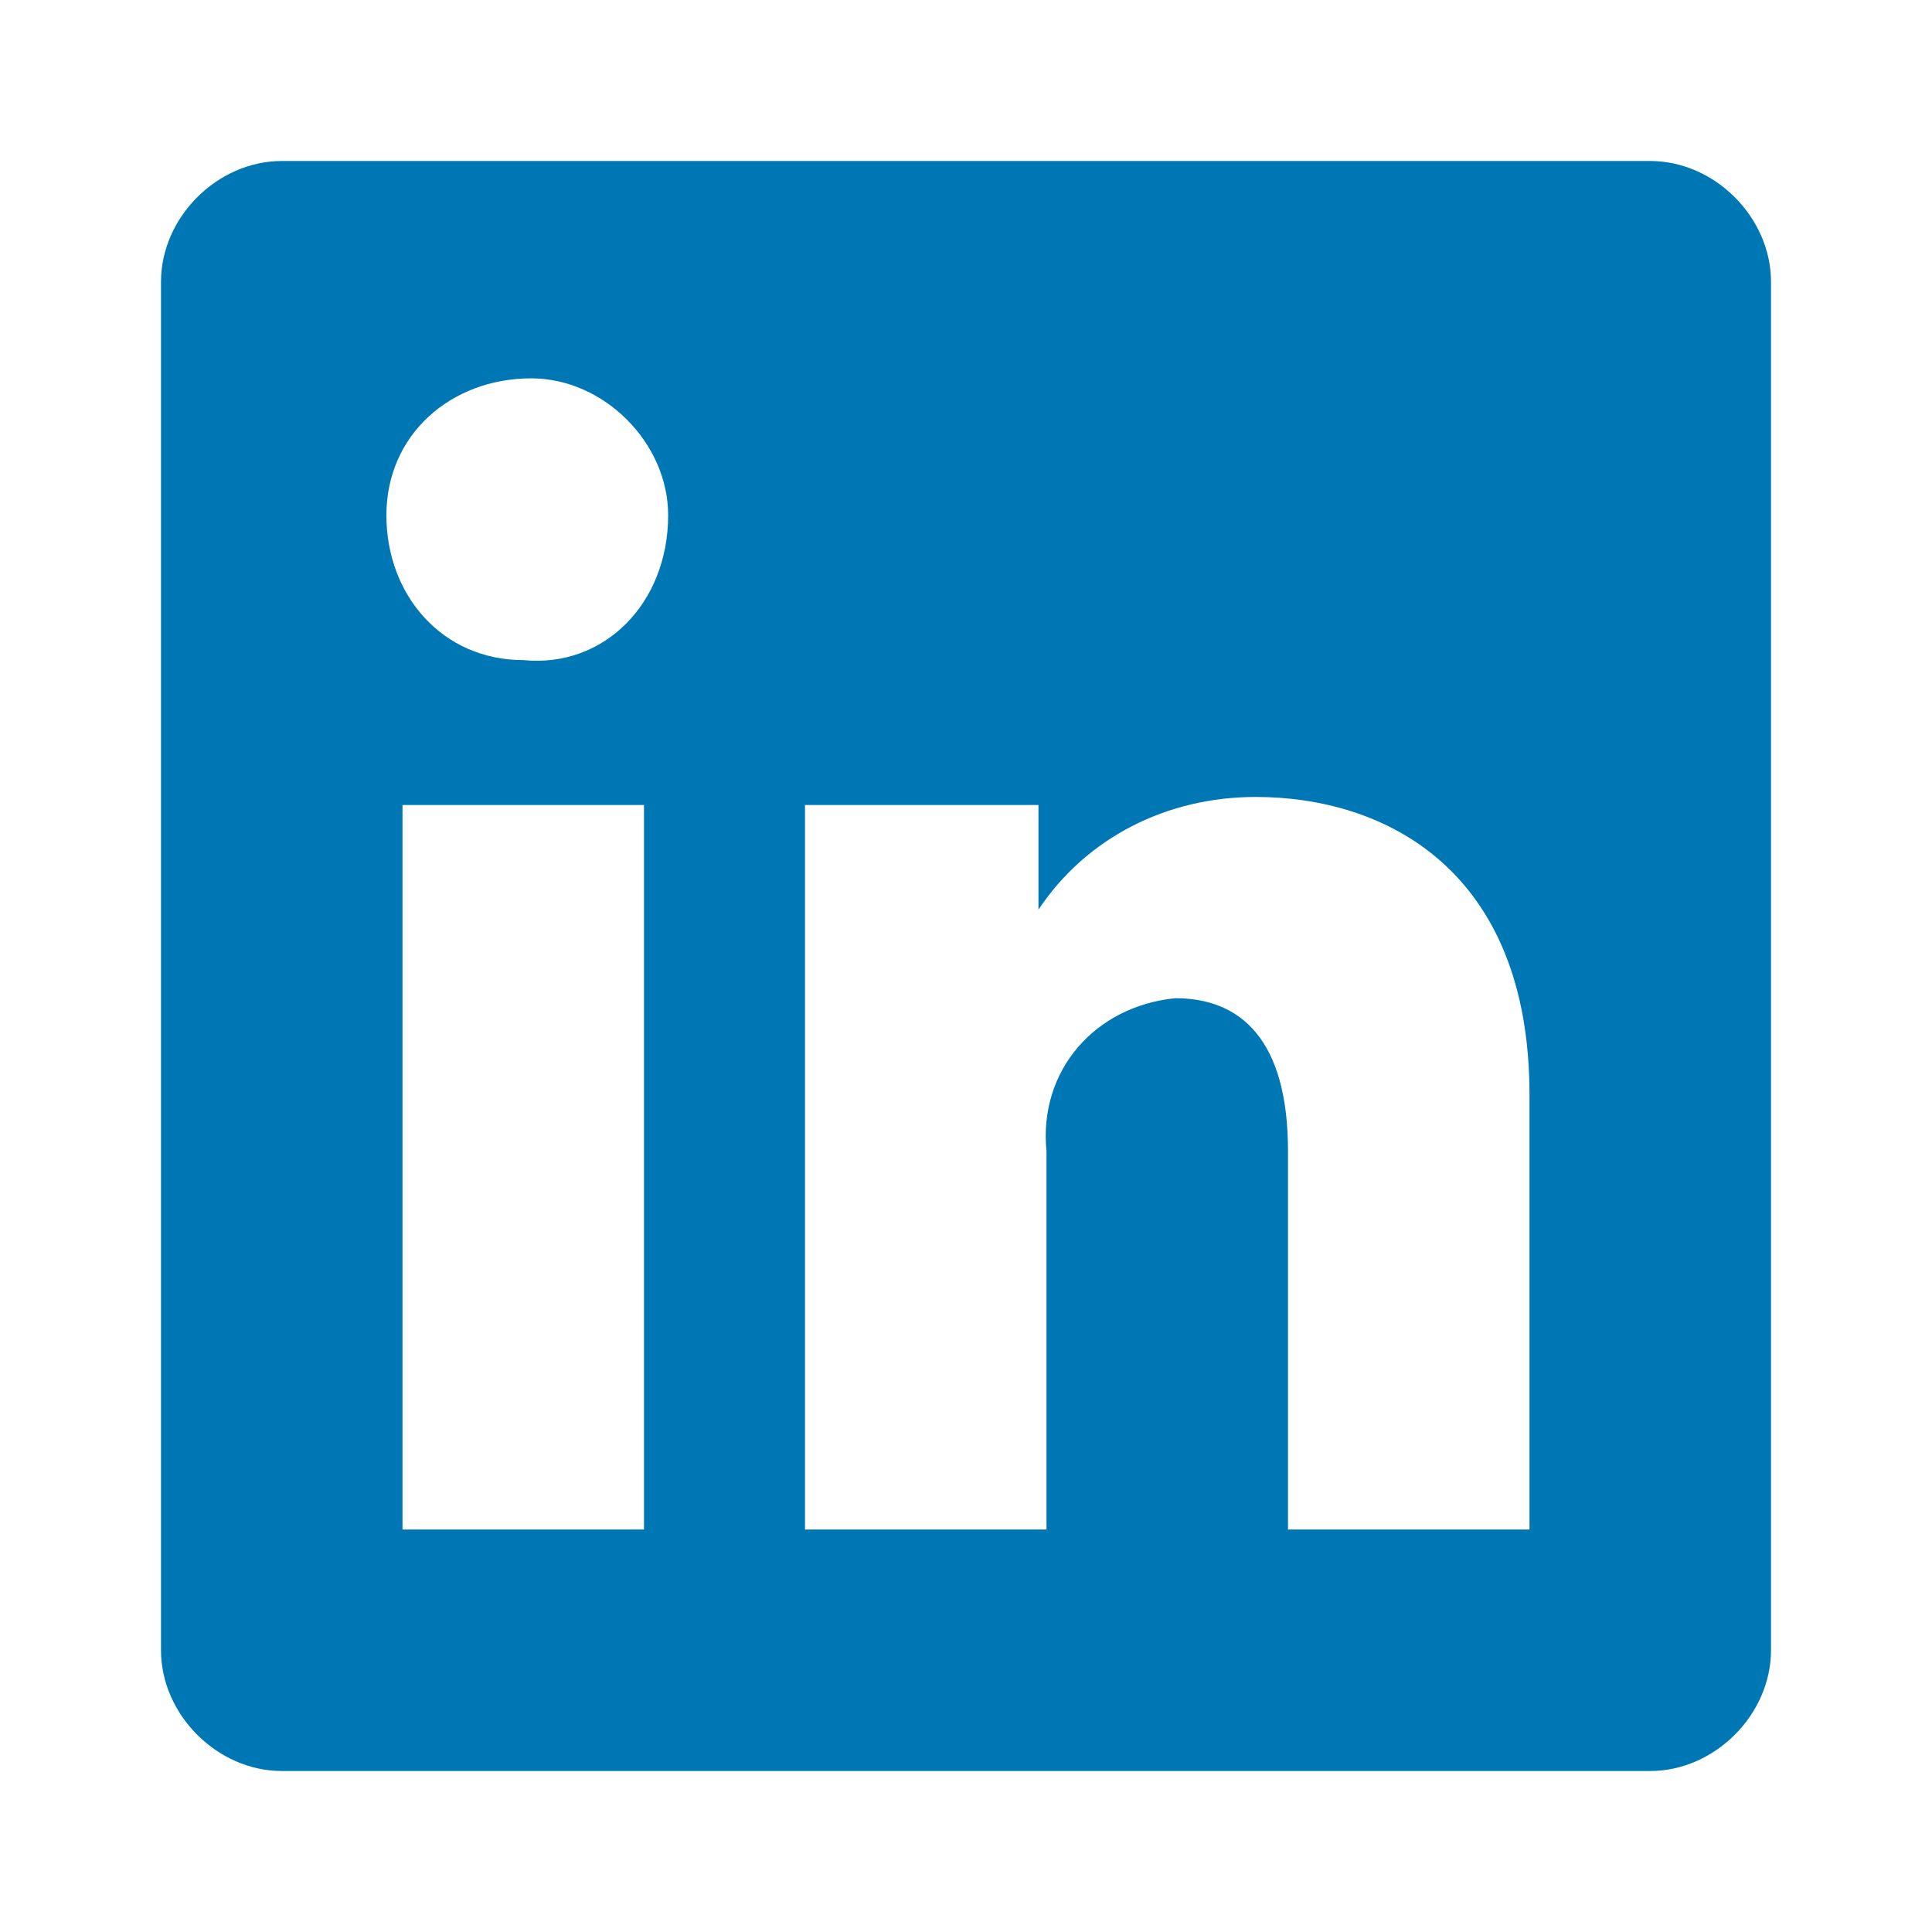
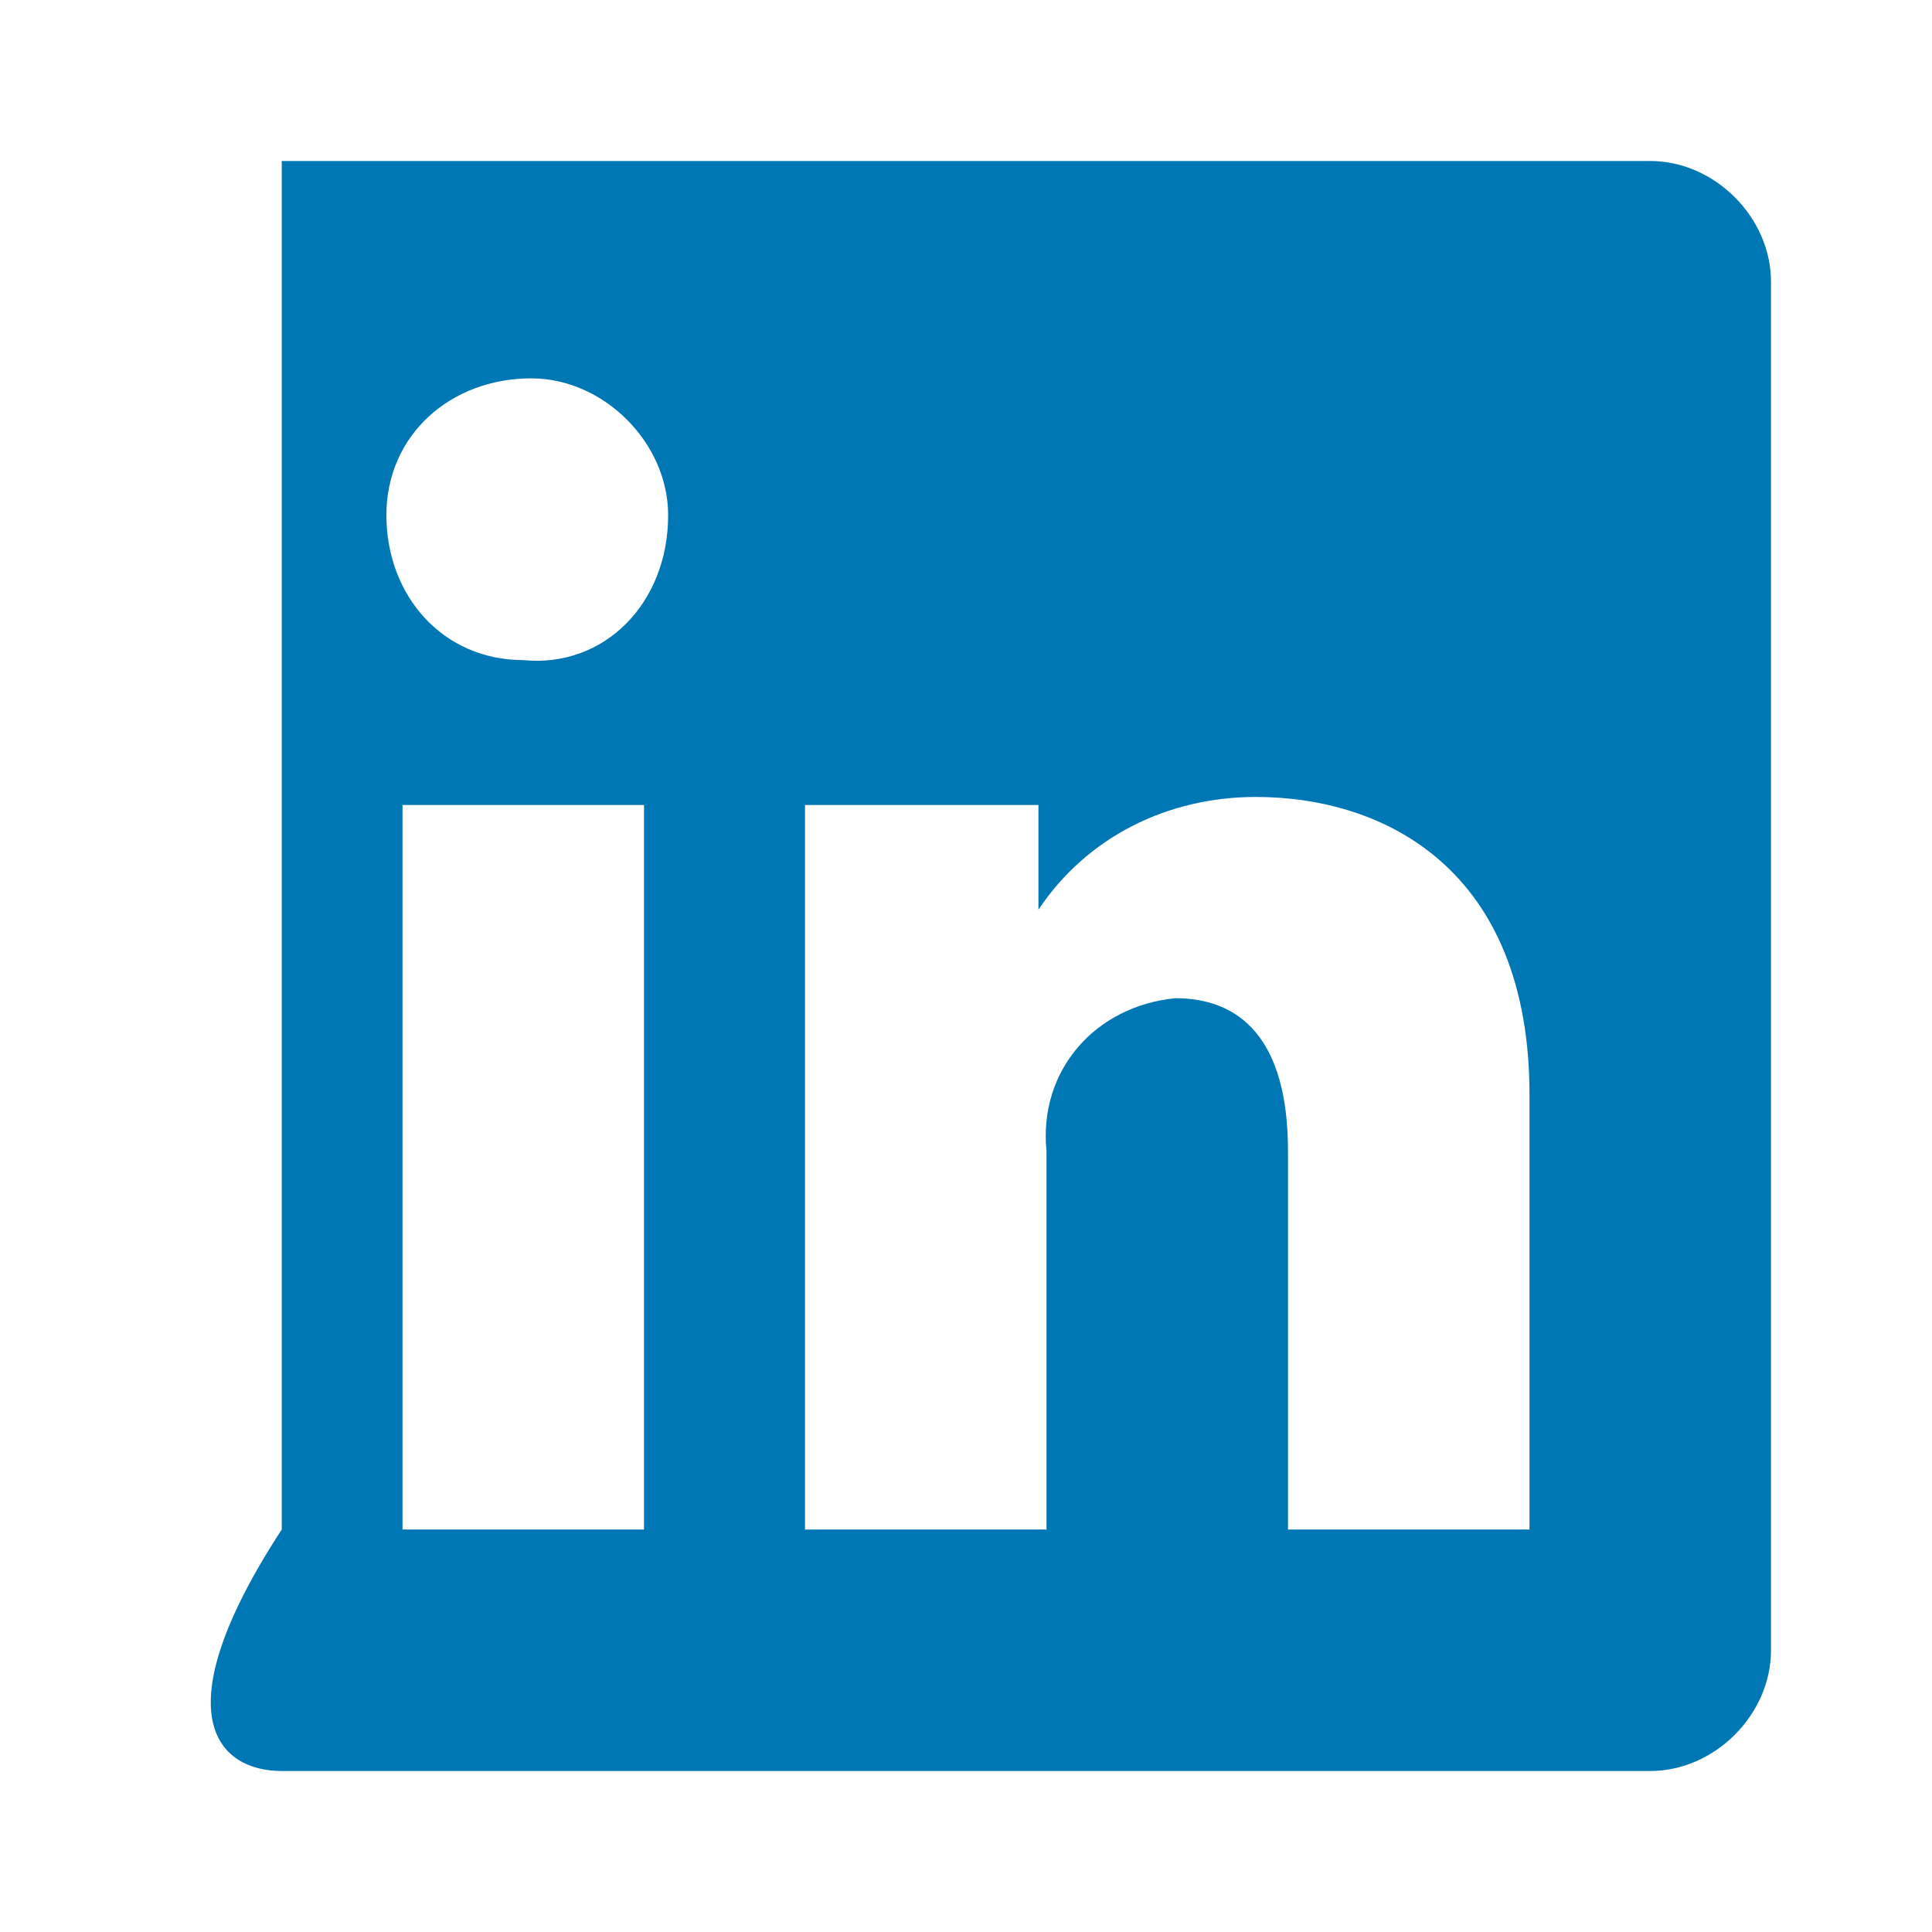
<svg xmlns="http://www.w3.org/2000/svg" version="1.1" id="Layer_1" x="0px" y="0px" viewBox="0 0 24 24" style="enable-background:new 0 0 24 24;" xml:space="preserve">
  <style type="text/css"> .st0{fill:#0077B5;} </style>
-   <path class="st0" d="M20.5,2h-17C2.7,2,2,2.7,2,3.5v17C2,21.3,2.7,22,3.5,22h17c0.8,0,1.5-0.7,1.5-1.5v-17C22,2.7,21.3,2,20.5,2z M8,19H5v-9h3V19z M6.5,8.2c-1,0-1.7-0.8-1.7-1.8c0-1,0.8-1.7,1.8-1.7c0.9,0,1.7,0.8,1.7,1.7C8.3,7.5,7.5,8.3,6.5,8.2z M19,19h-3 v-4.7c0-1.4-0.6-1.9-1.4-1.9c-1,0.1-1.7,0.9-1.6,1.9c0,0,0,0,0,0c0,0,0,0.1,0,0.1V19h-3v-9h2.9v1.3c0.6-0.9,1.6-1.4,2.7-1.4 c1.6,0,3.4,0.9,3.4,3.7L19,19z" />
+   <path class="st0" d="M20.5,2h-17v17C2,21.3,2.7,22,3.5,22h17c0.8,0,1.5-0.7,1.5-1.5v-17C22,2.7,21.3,2,20.5,2z M8,19H5v-9h3V19z M6.5,8.2c-1,0-1.7-0.8-1.7-1.8c0-1,0.8-1.7,1.8-1.7c0.9,0,1.7,0.8,1.7,1.7C8.3,7.5,7.5,8.3,6.5,8.2z M19,19h-3 v-4.7c0-1.4-0.6-1.9-1.4-1.9c-1,0.1-1.7,0.9-1.6,1.9c0,0,0,0,0,0c0,0,0,0.1,0,0.1V19h-3v-9h2.9v1.3c0.6-0.9,1.6-1.4,2.7-1.4 c1.6,0,3.4,0.9,3.4,3.7L19,19z" />
</svg>